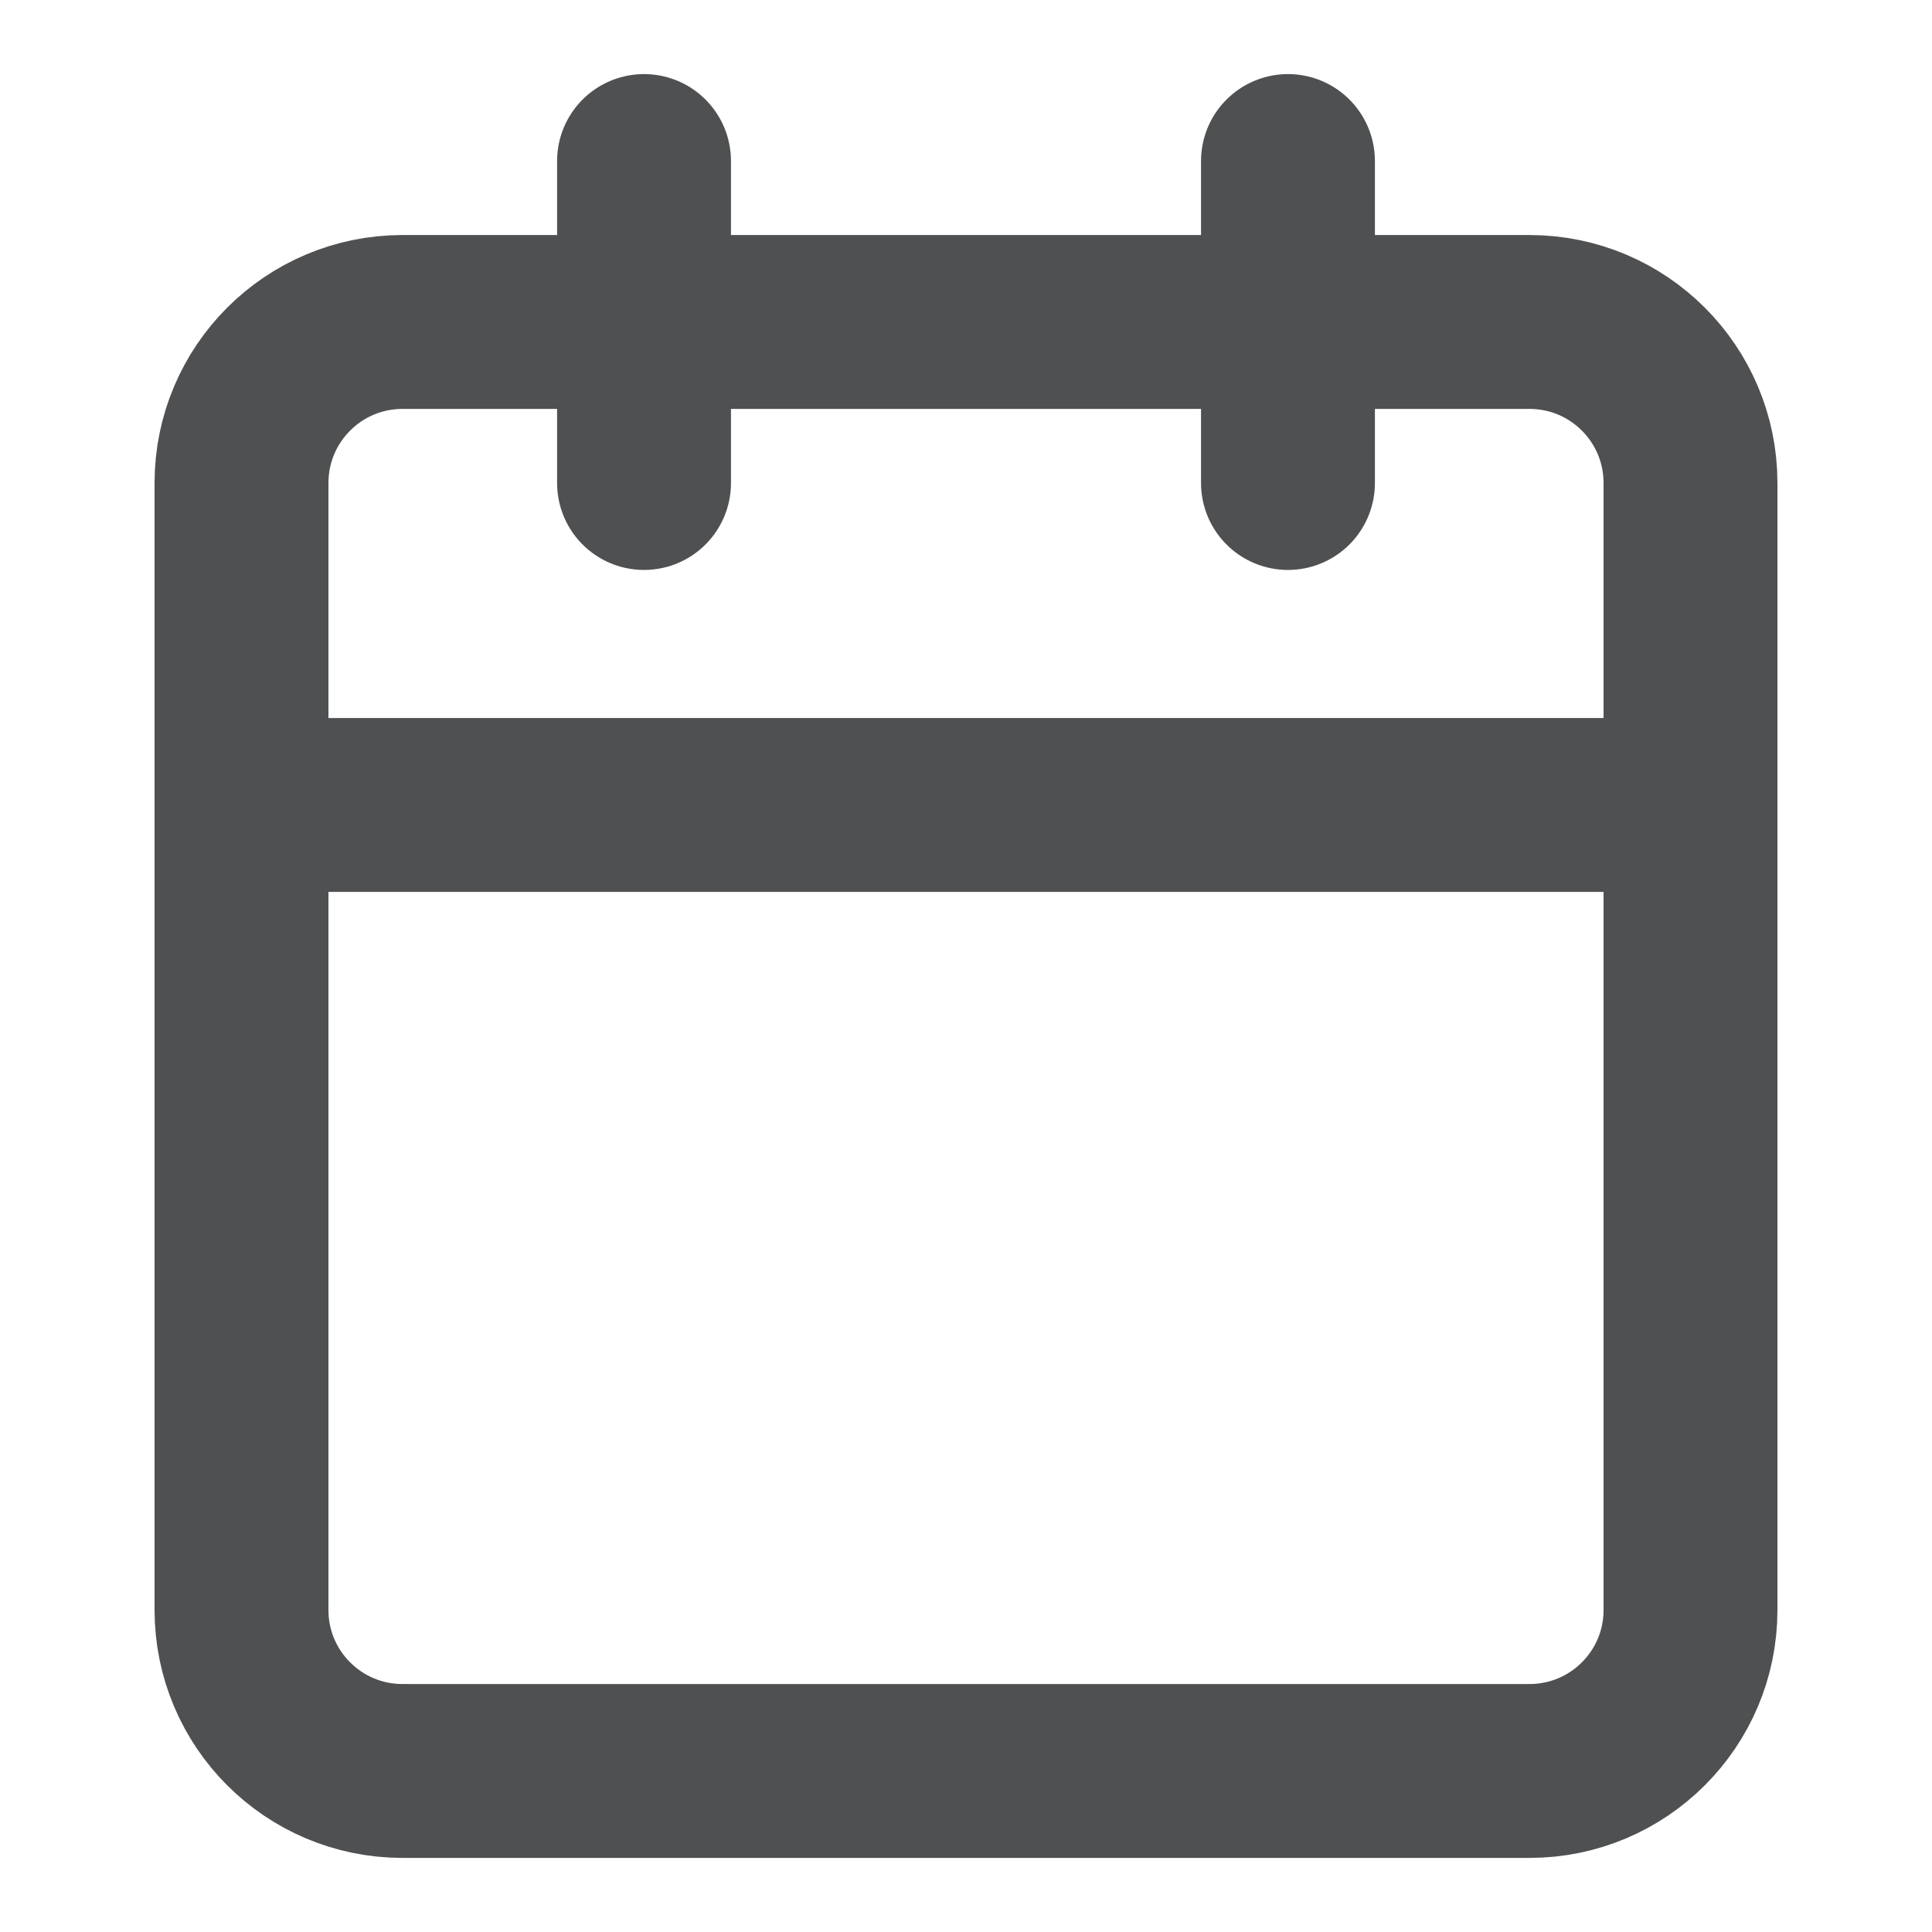
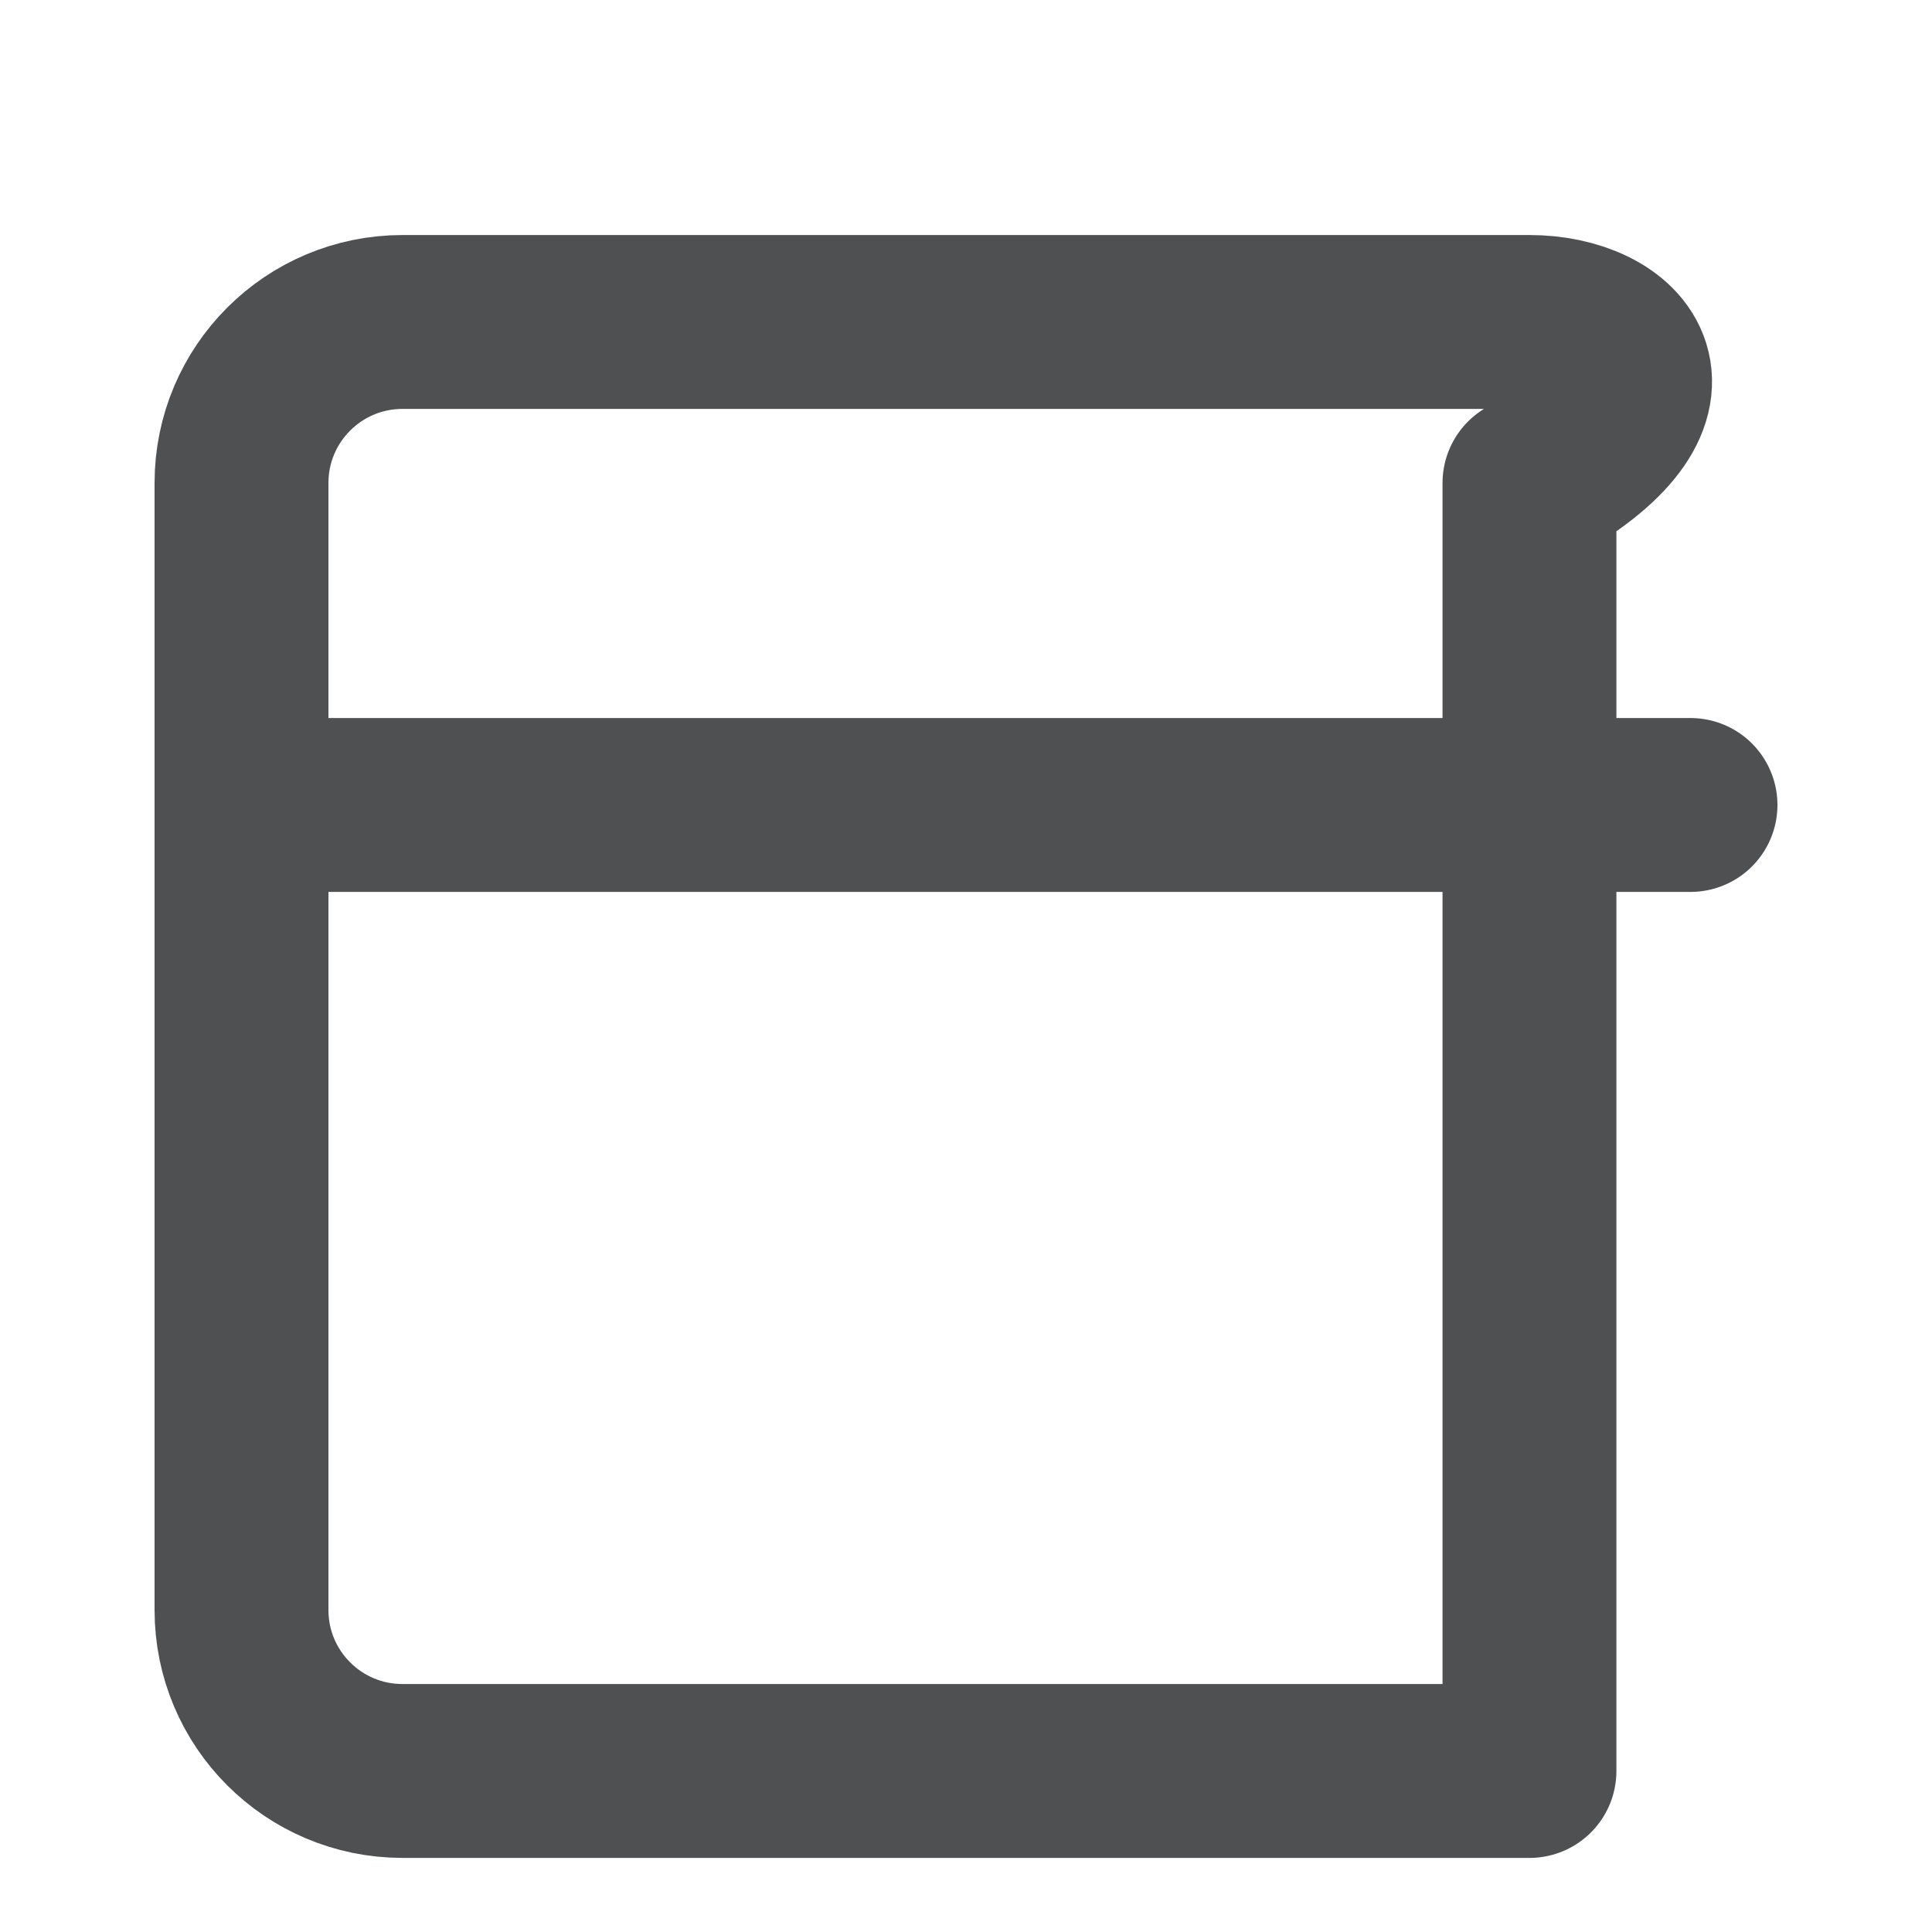
<svg xmlns="http://www.w3.org/2000/svg" width="20" height="20" viewBox="0 0 20 20" fill="none">
-   <path d="M15.833 3.333H4.167C3.246 3.333 2.5 4.079 2.5 5V16.667C2.5 17.587 3.246 18.333 4.167 18.333H15.833C16.754 18.333 17.5 17.587 17.5 16.667V5C17.5 4.079 16.754 3.333 15.833 3.333Z" stroke="#4F5051" stroke-width="1.8" stroke-linecap="round" stroke-linejoin="round" />
-   <path d="M13.333 1.667V5" stroke="#4F5051" stroke-width="1.8" stroke-linecap="round" stroke-linejoin="round" />
-   <path d="M6.667 1.667V5" stroke="#4F5051" stroke-width="1.8" stroke-linecap="round" stroke-linejoin="round" />
+   <path d="M15.833 3.333H4.167C3.246 3.333 2.5 4.079 2.5 5V16.667C2.5 17.587 3.246 18.333 4.167 18.333H15.833V5C17.5 4.079 16.754 3.333 15.833 3.333Z" stroke="#4F5051" stroke-width="1.8" stroke-linecap="round" stroke-linejoin="round" />
  <path d="M2.5 8.333H17.5" stroke="#4F5051" stroke-width="1.8" stroke-linecap="round" stroke-linejoin="round" />
</svg>